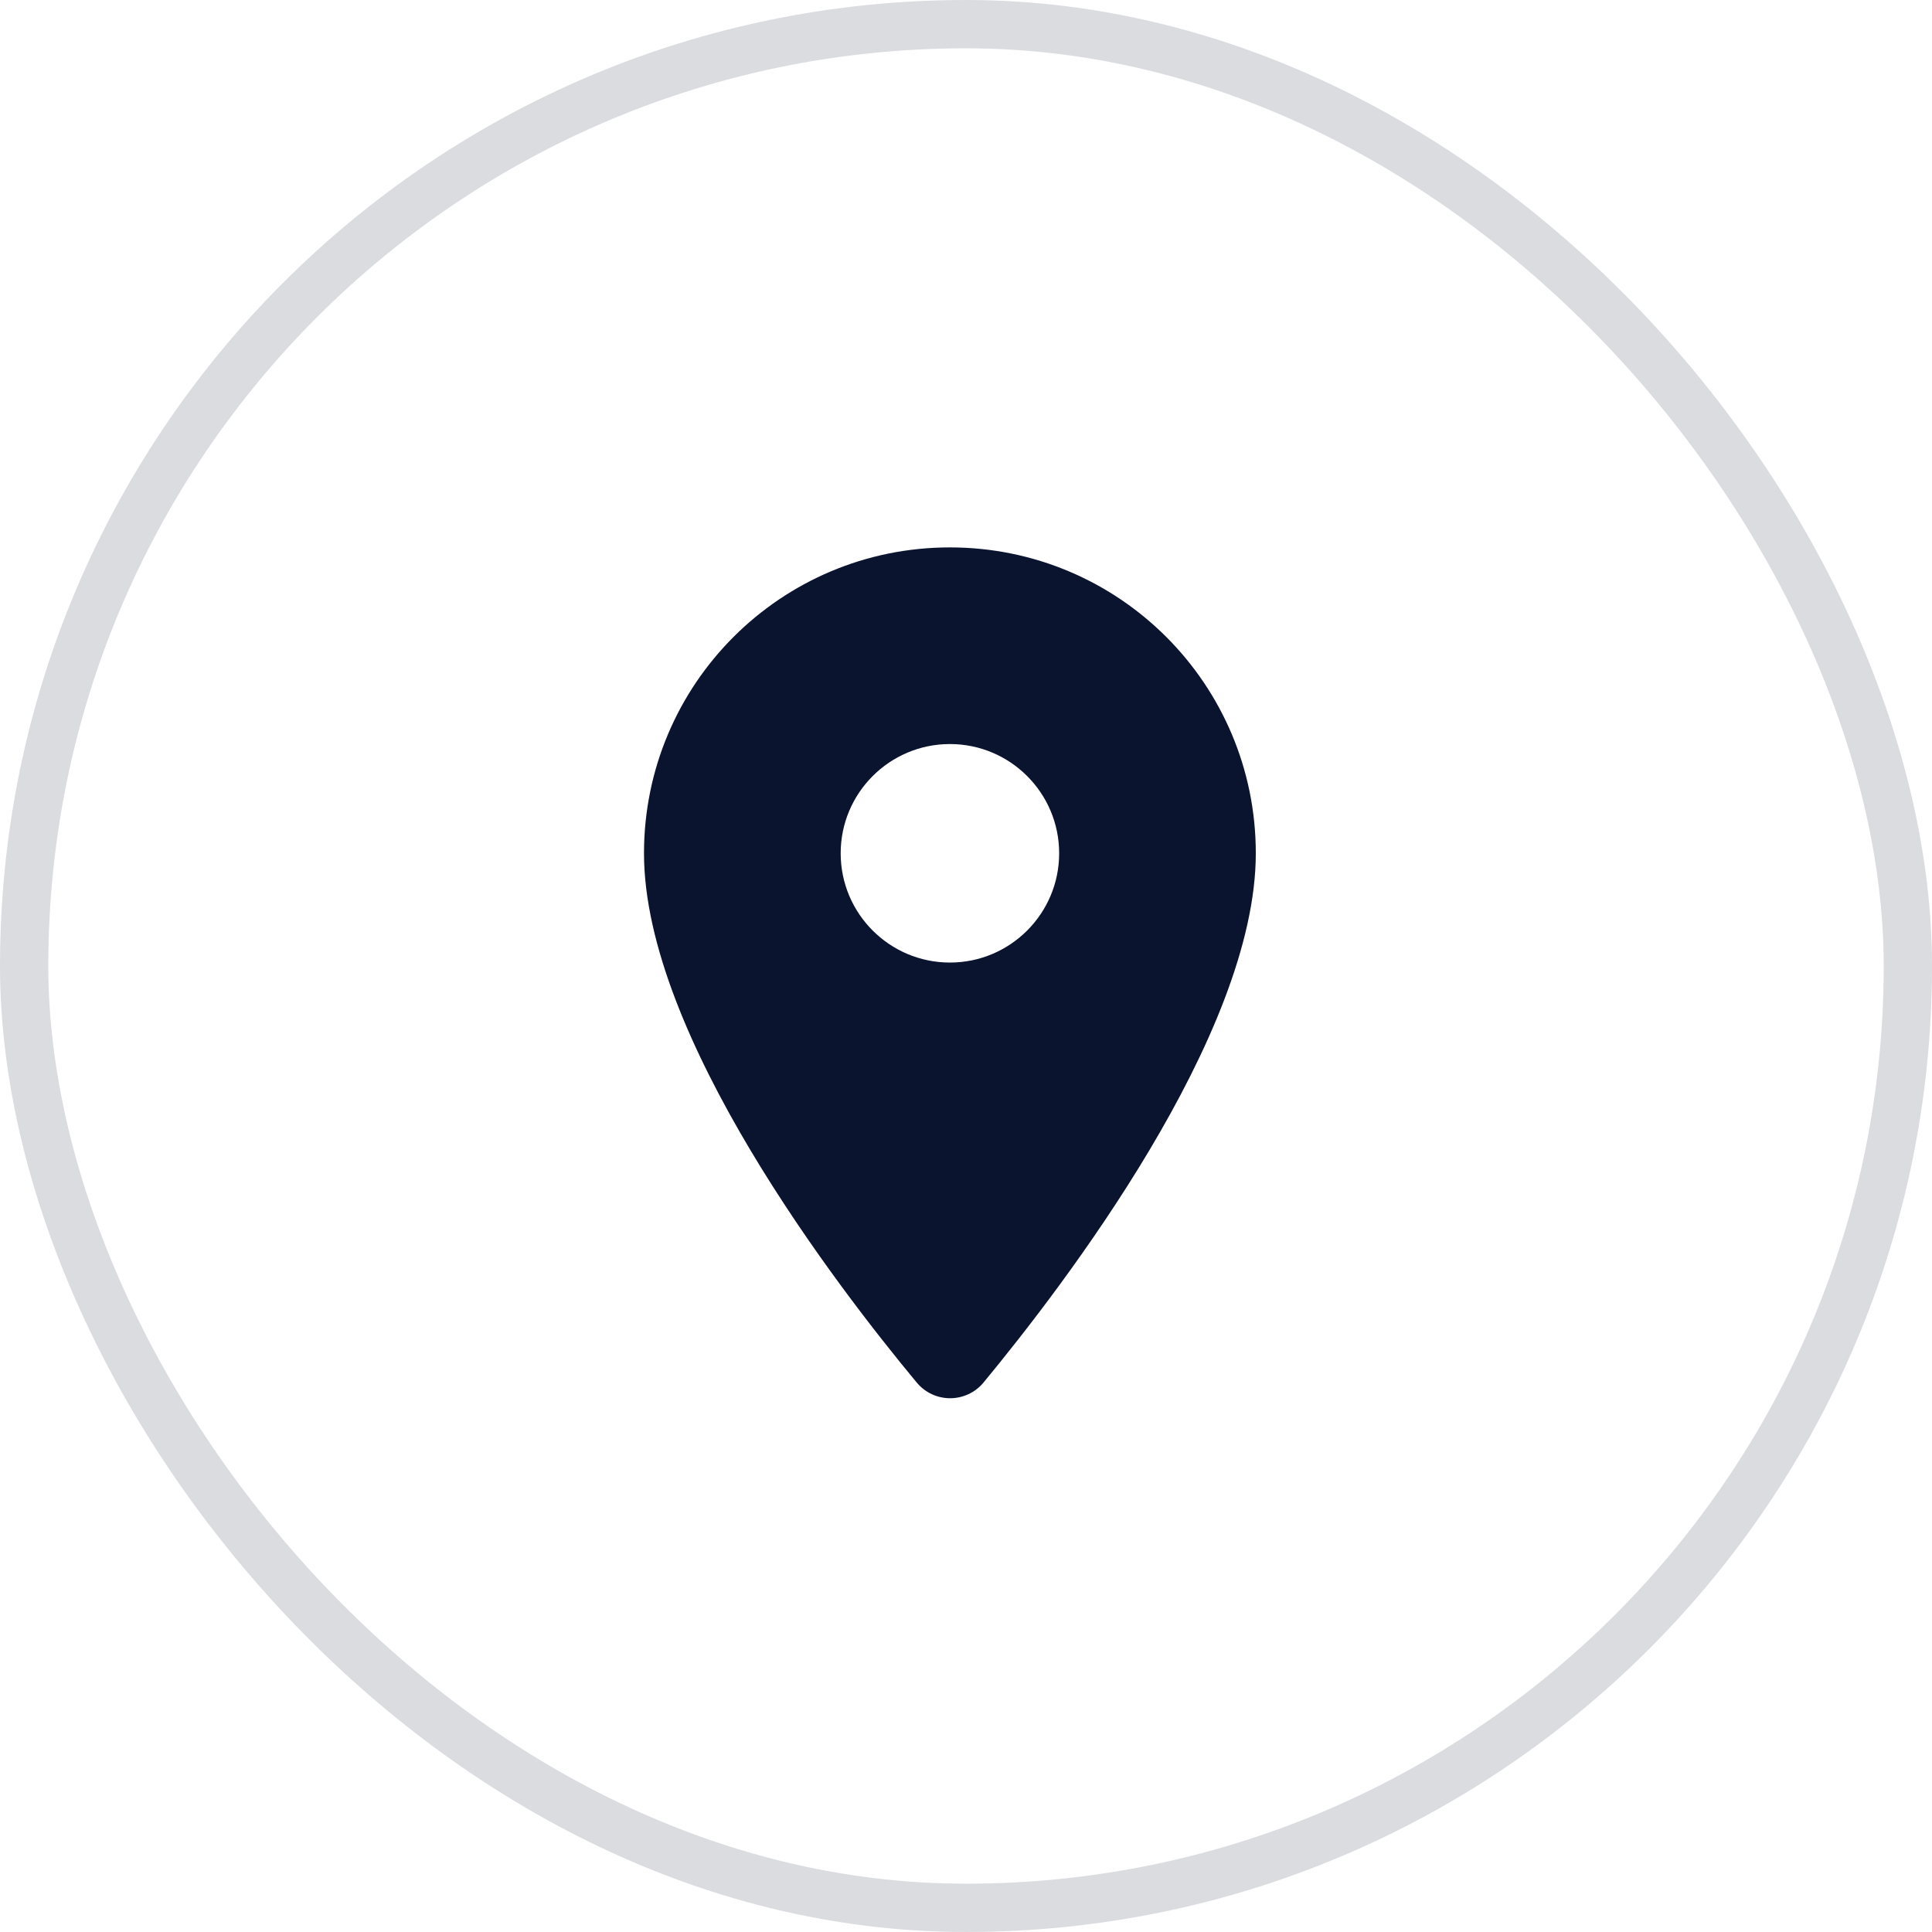
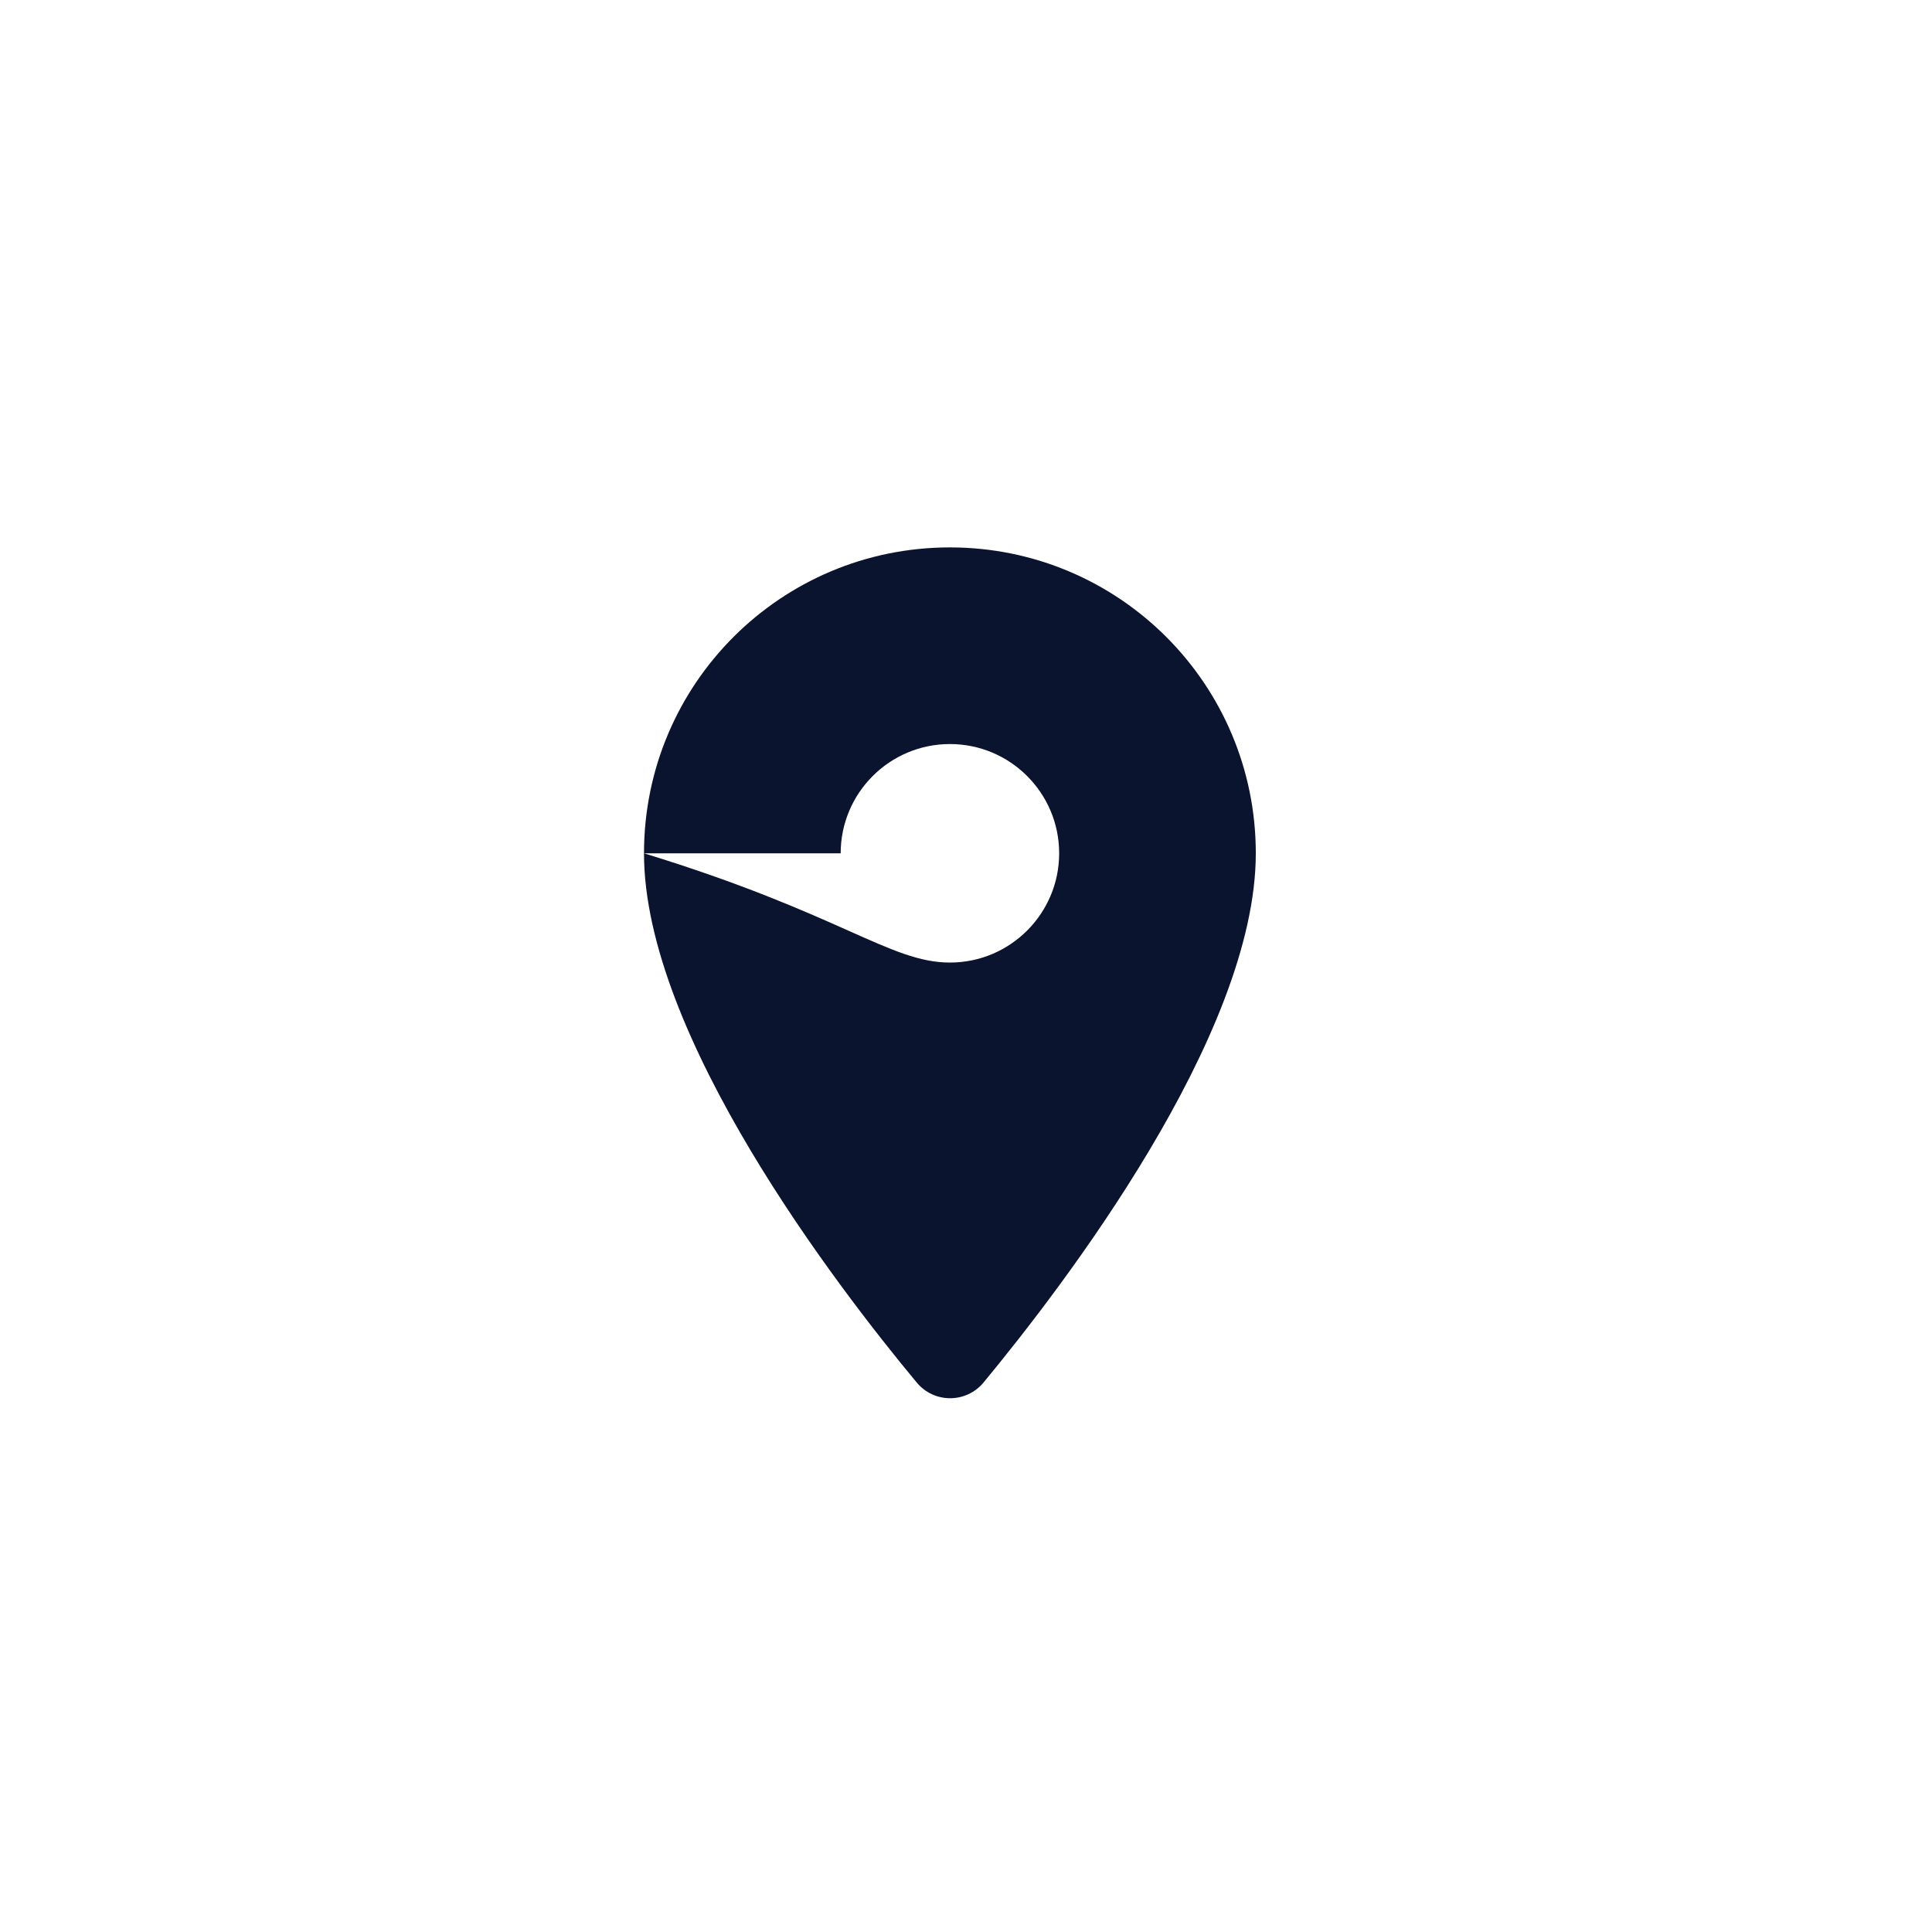
<svg xmlns="http://www.w3.org/2000/svg" fill="none" height="100%" overflow="visible" preserveAspectRatio="none" style="display: block;" viewBox="0 0 60 60" width="100%">
  <g id="Facebook Icon">
-     <rect height="58.5" id="Rectangle" opacity="0.15" rx="29.25" stroke="#0A142F" stroke-width="1.5" width="58.5" x="0.75" y="0.75" />
-     <path clip-rule="evenodd" d="M20 26.5C20 21.248 24.248 17 29.5 17C34.752 17 39 21.248 39 26.5C39 32.159 33.001 39.963 30.545 42.935C30.002 43.586 29.011 43.586 28.469 42.935C25.999 39.963 20 32.159 20 26.5ZM26.108 26.5C26.108 28.373 27.628 29.893 29.501 29.893C31.373 29.893 32.893 28.373 32.893 26.5C32.893 24.627 31.373 23.107 29.501 23.107C27.628 23.107 26.108 24.627 26.108 26.5Z" fill="#0A142F" fill-rule="evenodd" id="Shape" />
+     <path clip-rule="evenodd" d="M20 26.5C20 21.248 24.248 17 29.5 17C34.752 17 39 21.248 39 26.5C39 32.159 33.001 39.963 30.545 42.935C30.002 43.586 29.011 43.586 28.469 42.935C25.999 39.963 20 32.159 20 26.5ZC26.108 28.373 27.628 29.893 29.501 29.893C31.373 29.893 32.893 28.373 32.893 26.5C32.893 24.627 31.373 23.107 29.501 23.107C27.628 23.107 26.108 24.627 26.108 26.5Z" fill="#0A142F" fill-rule="evenodd" id="Shape" />
  </g>
</svg>